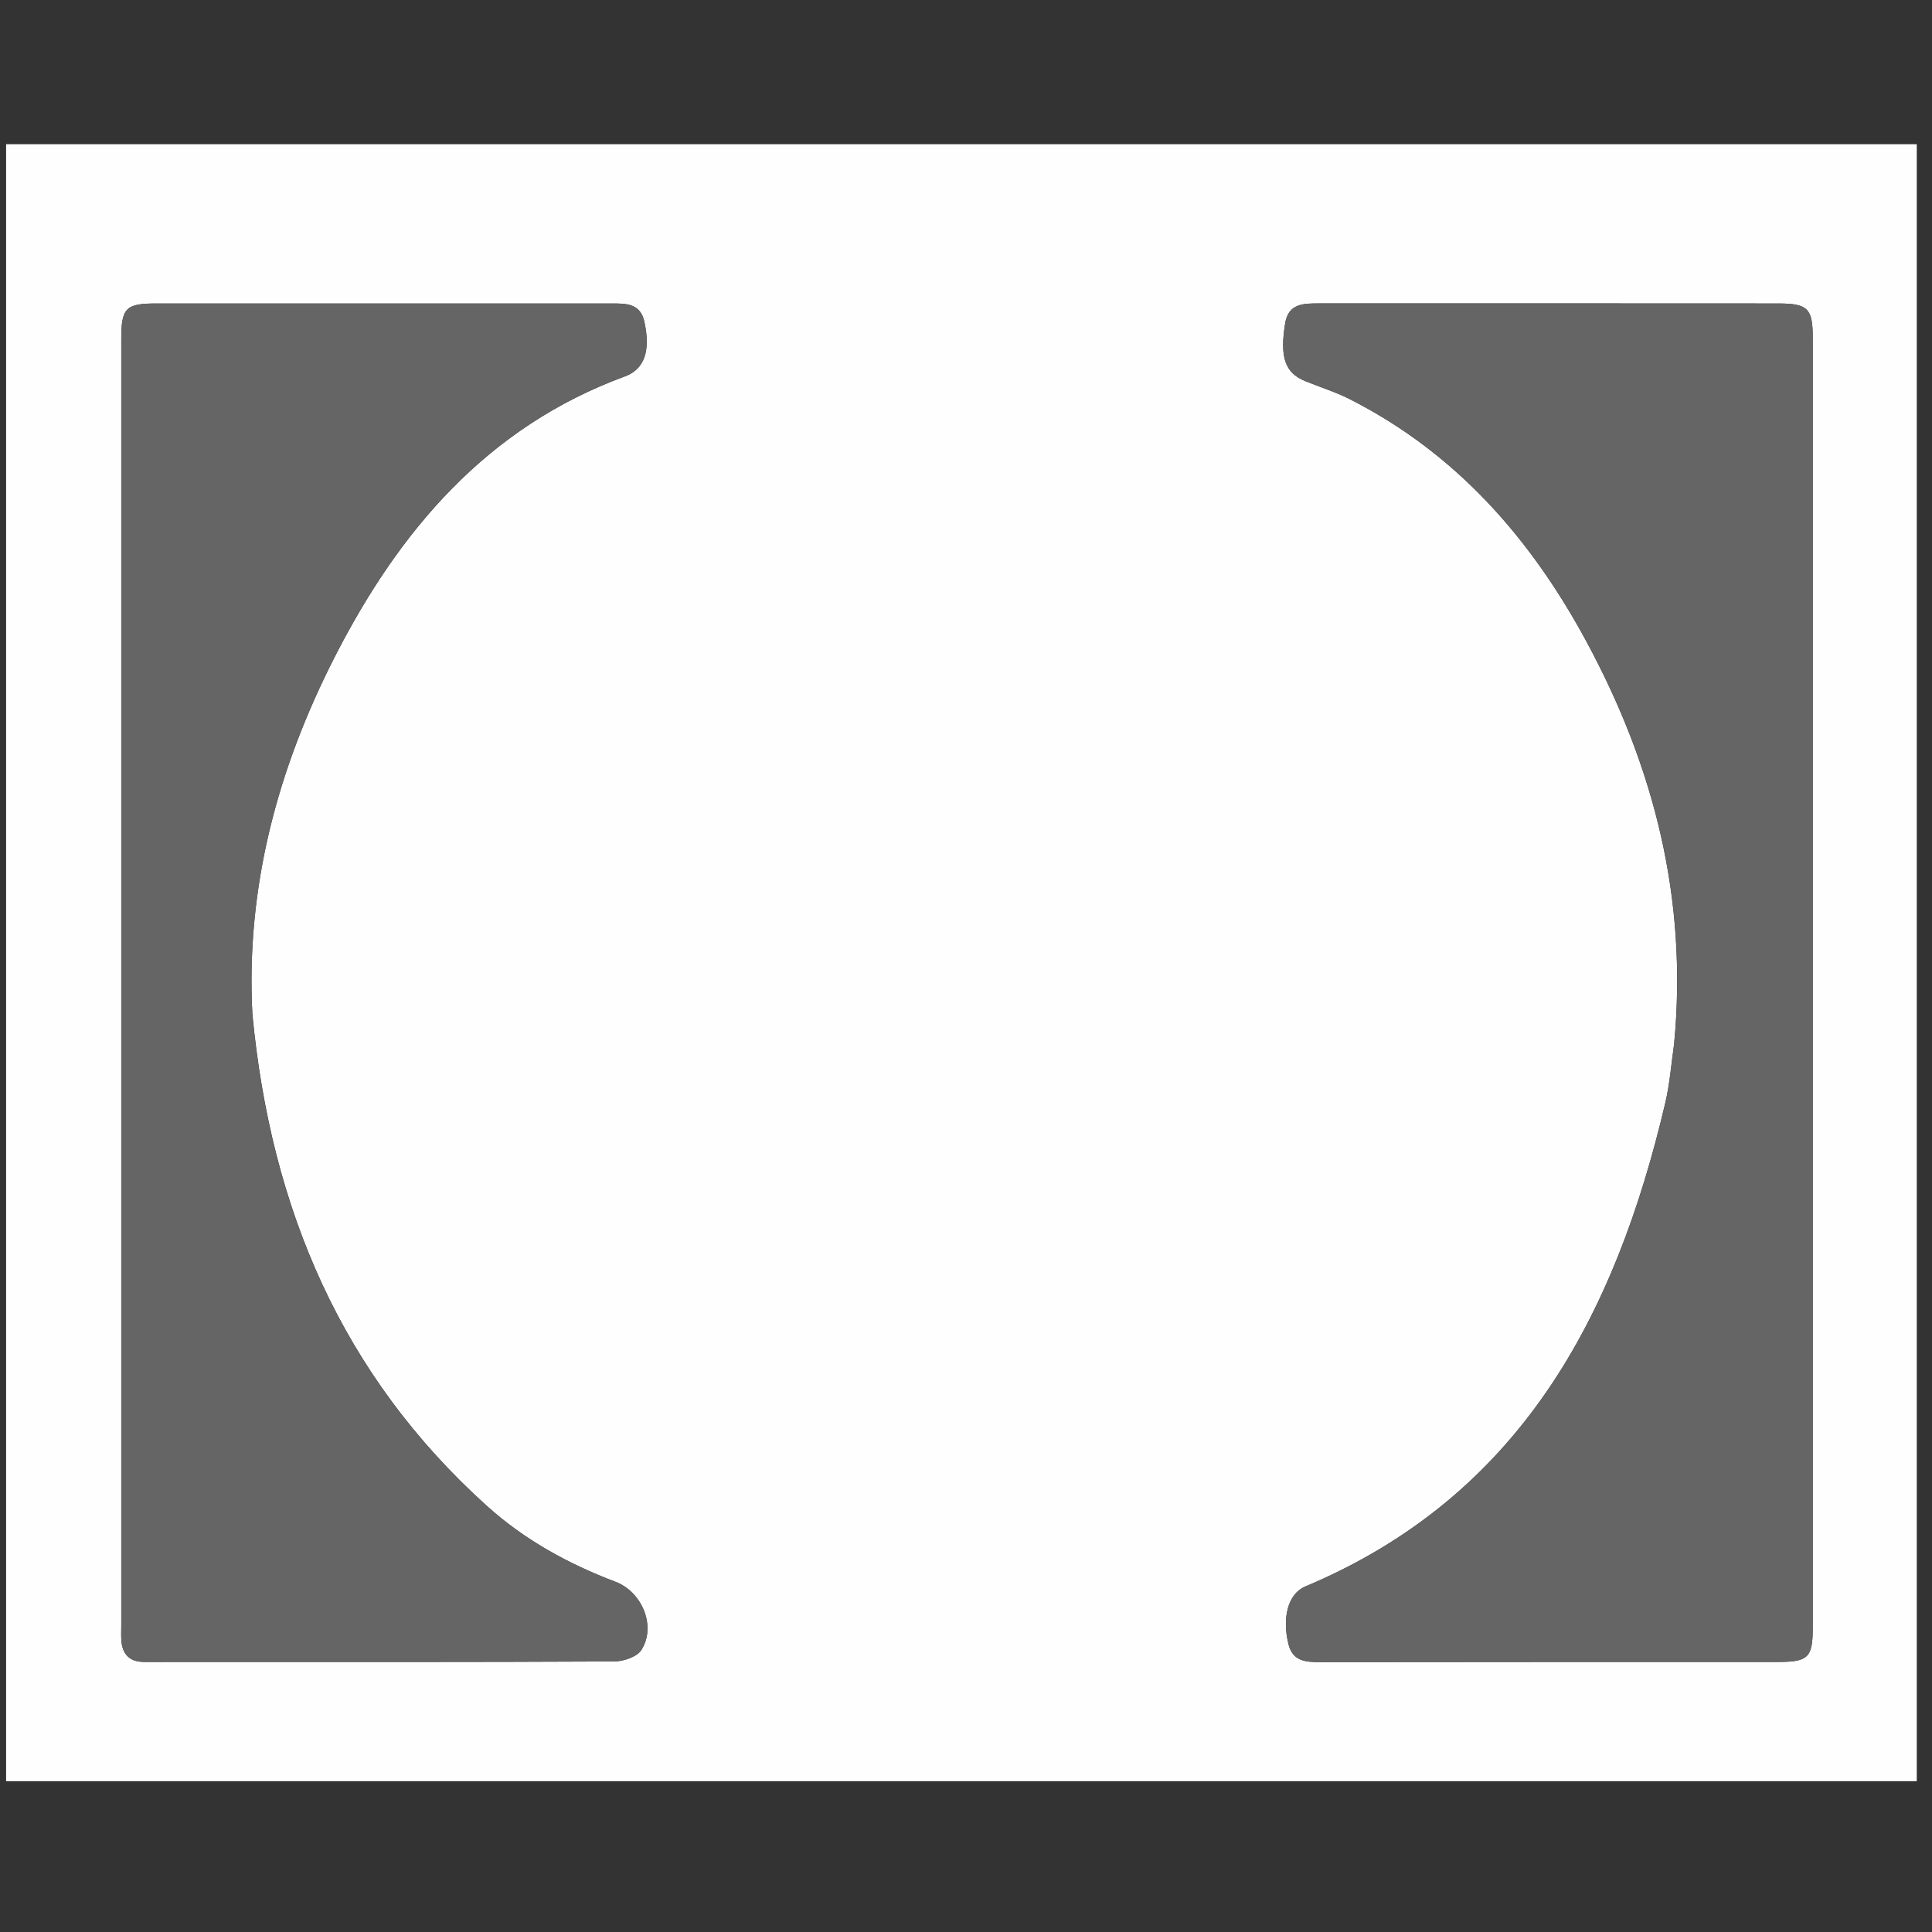
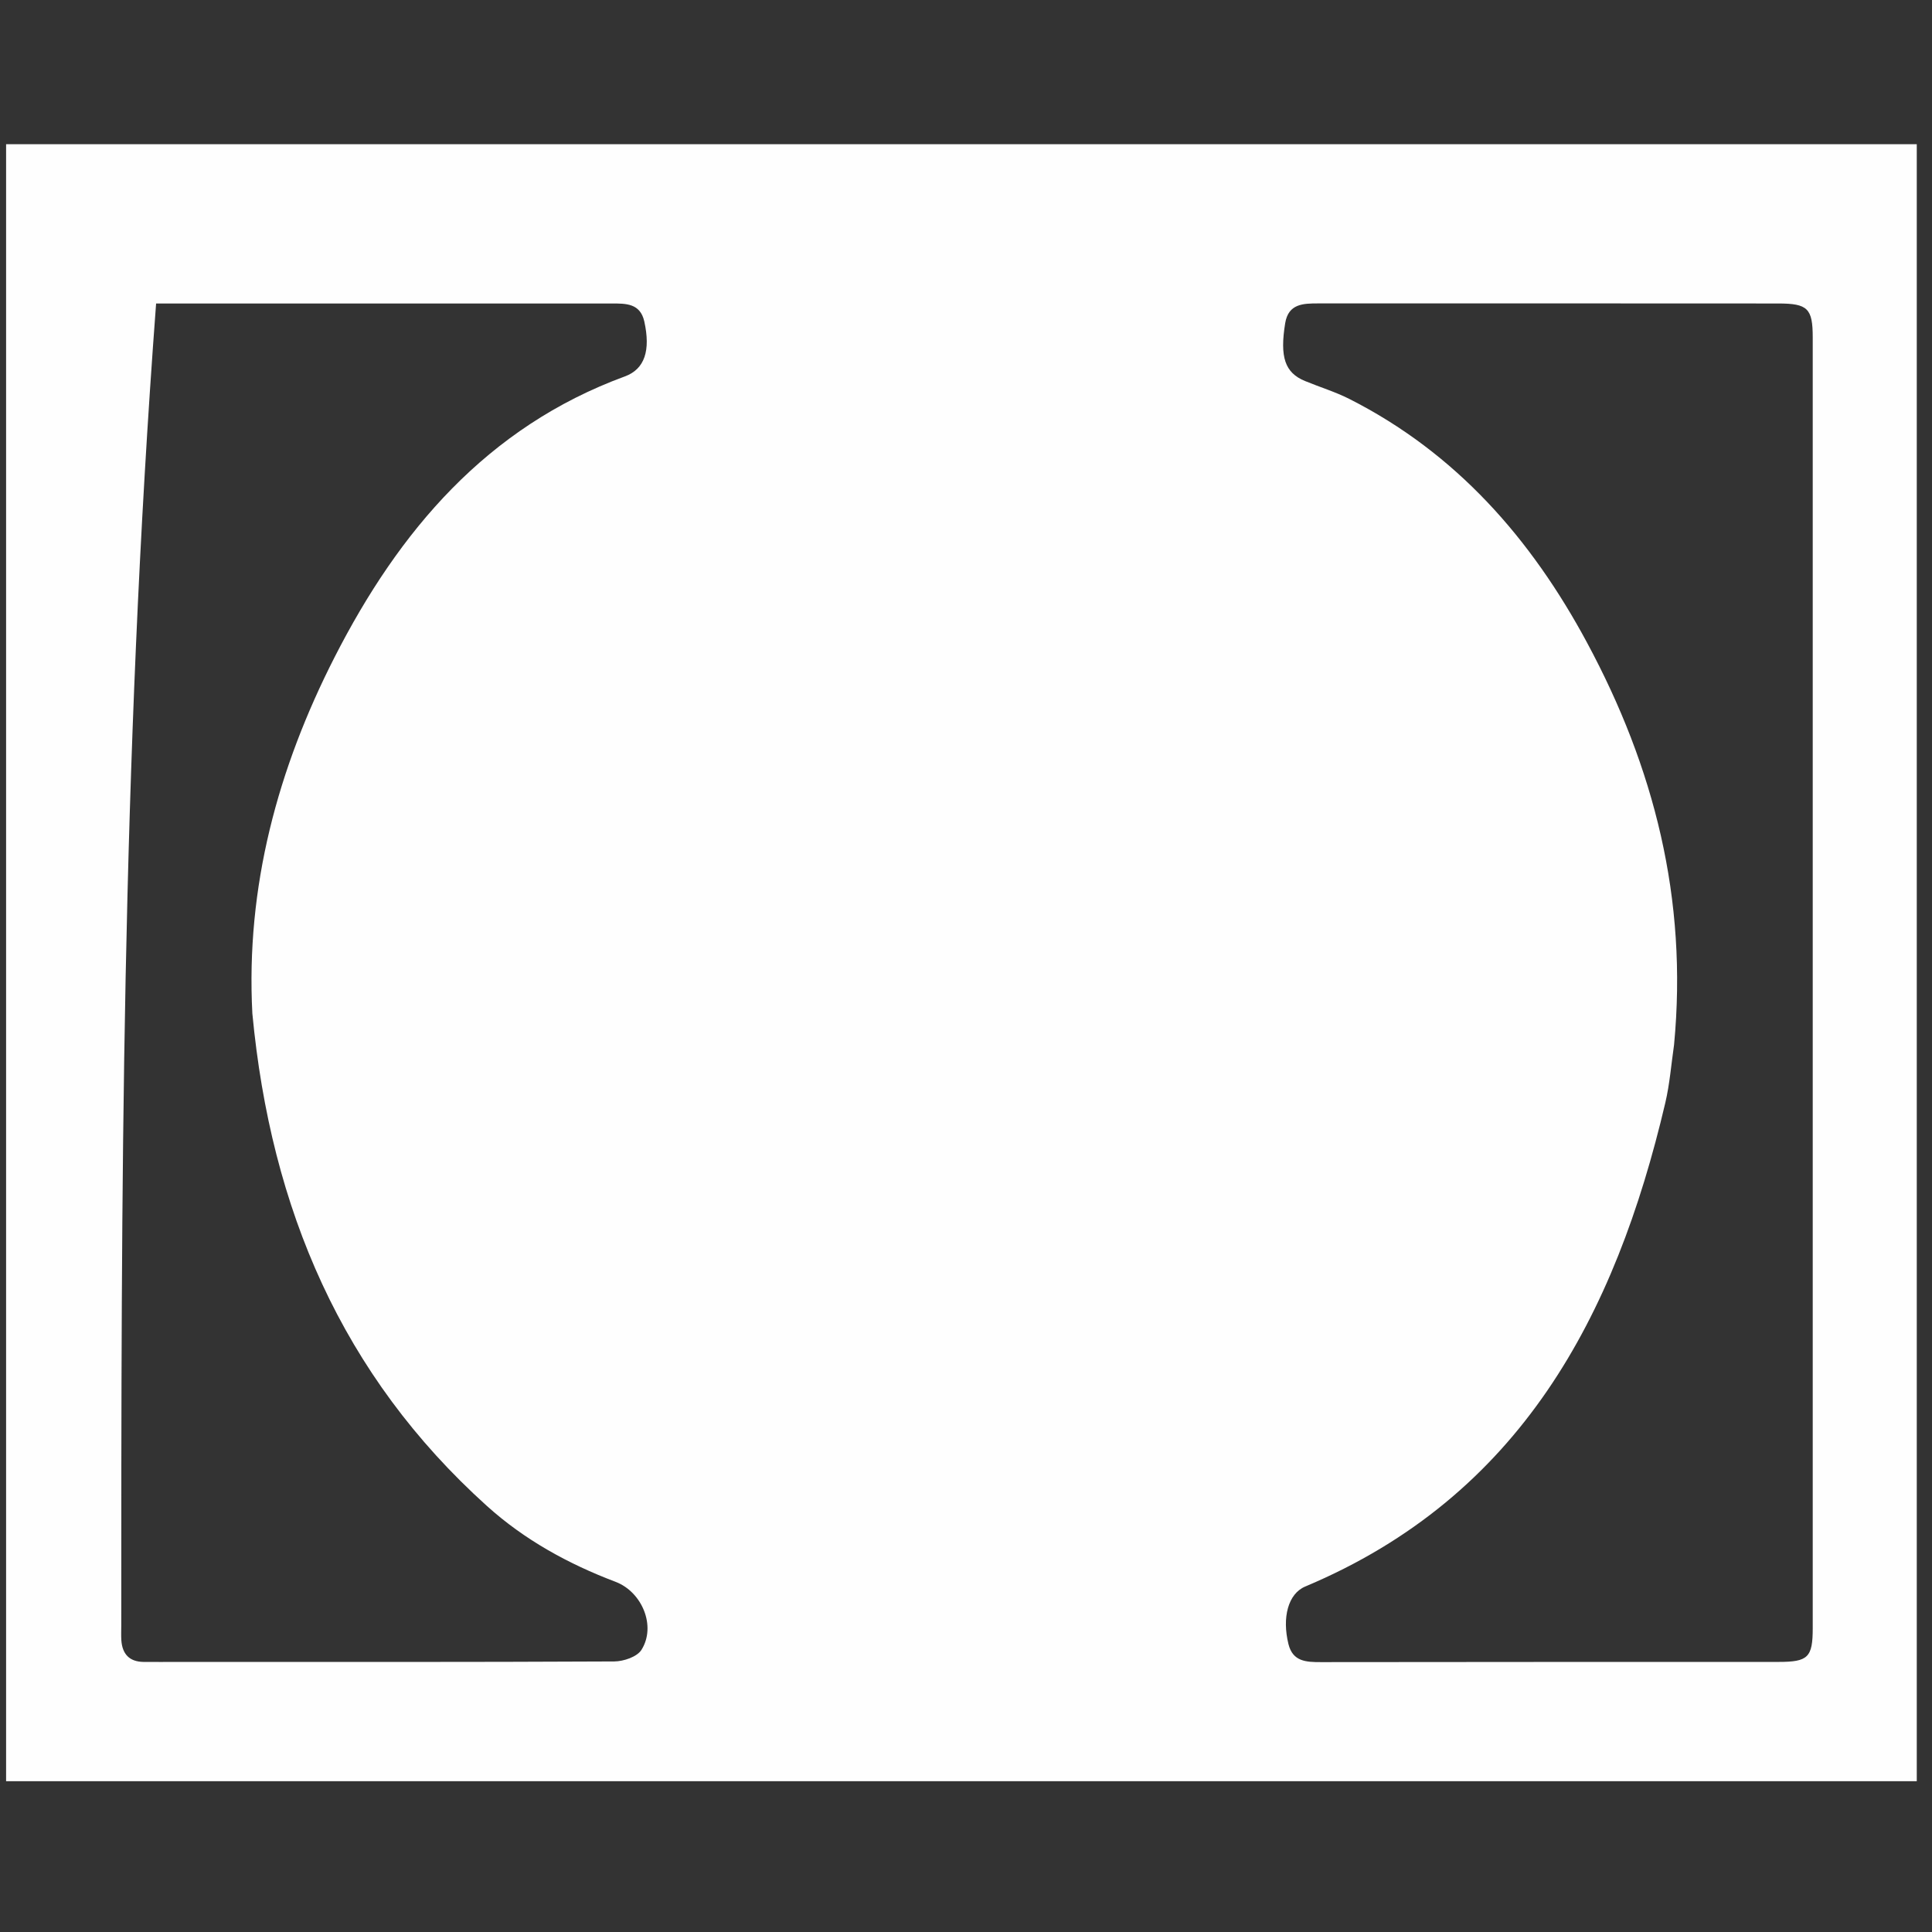
<svg xmlns="http://www.w3.org/2000/svg" width="150" zoomAndPan="magnify" viewBox="0 0 112.5 112.5" height="150" preserveAspectRatio="xMidYMid meet" version="1.0">
  <rect x="0" y="0" width="112.5" height="112.5" fill="#333333" stroke="none" />
  <defs>
    <clipPath id="27536693ab">
      <path d="M 0.355 8.145 L 111.613 8.145 L 111.613 103.719 L 0.355 103.719 Z M 0.355 8.145 " clip-rule="nonzero" />
    </clipPath>
  </defs>
  <g clip-path="url(#27536693ab)">
-     <path fill="#fefefe" d="M 473.828 105.41 C 309.945 105.41 146.188 105.41 -17.57 105.41 C -17.57 73.074 -17.57 40.734 -17.57 8.398 C 197.953 8.398 413.473 8.398 628.996 8.398 C 628.996 40.734 628.996 73.074 628.996 105.41 C 577.316 105.41 525.637 105.41 473.828 105.41 M 547.727 85.73 C 544.082 79.402 540.438 73.074 536.762 66.699 C 537.258 66.453 537.703 66.23 538.152 66.012 C 541.164 64.547 543.777 62.555 545.832 59.91 C 548.77 56.125 550.598 51.848 551.156 47.074 C 551.836 41.277 551.262 35.648 548.445 30.438 C 543.945 22.105 536.656 18.098 527.43 17.852 C 516.477 17.555 505.512 17.715 494.551 17.68 C 494.438 17.68 494.328 17.734 494.215 17.766 C 494.215 44.105 494.215 70.406 494.215 96.707 C 499.887 96.707 505.492 96.707 511.207 96.707 C 511.207 87.523 511.207 78.41 511.207 69.219 C 513.555 69.219 515.793 69.27 518.031 69.195 C 518.996 69.164 519.52 69.445 519.988 70.328 C 524.531 78.805 529.145 87.246 533.684 95.73 C 534.137 96.578 534.629 96.805 535.539 96.797 C 541.25 96.754 546.965 96.773 552.68 96.773 C 553.082 96.773 553.484 96.773 554.082 96.773 C 551.926 93.035 549.871 89.465 547.727 85.73 M 590.523 65.285 C 598.496 65.285 606.473 65.285 614.41 65.285 C 614.41 59.684 614.41 54.285 614.41 48.789 C 603.273 48.789 592.207 48.789 581.109 48.789 C 581.109 43.844 581.109 39.004 581.109 34.055 C 593.129 34.055 605.082 34.055 617.035 34.055 C 617.035 28.547 617.035 23.148 617.035 17.746 C 599.348 17.746 581.727 17.746 564.109 17.746 C 564.109 44.121 564.109 70.422 564.109 96.719 C 581.746 96.719 599.301 96.719 616.848 96.719 C 616.848 91.238 616.848 85.809 616.848 80.281 C 604.891 80.281 593.016 80.281 581.098 80.281 C 581.098 75.25 581.098 70.32 581.098 65.285 C 584.195 65.285 587.23 65.285 590.523 65.285 M 229.652 80.312 C 227.77 80.312 225.883 80.312 224 80.312 C 224 75.227 224 70.297 224 65.27 C 235.129 65.27 246.195 65.27 257.246 65.27 C 257.246 59.742 257.246 54.312 257.246 48.766 C 246.098 48.766 235.039 48.766 224.039 48.766 C 224.039 43.805 224.039 38.965 224.039 34.062 C 236.055 34.062 247.977 34.062 259.922 34.062 C 259.922 28.566 259.922 23.137 259.922 17.699 C 242.242 17.699 224.645 17.699 207.004 17.699 C 207.004 44.062 207.004 70.398 207.004 96.711 C 224.629 96.711 242.172 96.711 259.695 96.711 C 259.695 91.219 259.695 85.793 259.695 80.312 C 249.703 80.312 239.805 80.312 229.652 80.312 M 430.648 90.824 C 432.238 91.938 433.727 93.25 435.434 94.133 C 445.66 99.406 456.168 99.523 466.656 95.152 C 473.25 92.406 477.949 87.555 480.488 80.754 C 482.184 76.203 482.684 71.461 482.699 66.672 C 482.75 50.715 482.719 34.762 482.715 18.805 C 482.715 18.438 482.684 18.07 482.668 17.723 C 476.914 17.723 471.254 17.723 465.492 17.723 C 465.492 18.23 465.492 18.691 465.492 19.152 C 465.492 26.262 465.496 33.371 465.492 40.48 C 465.484 49.578 465.559 58.68 465.43 67.777 C 465.316 75.895 460.375 80.902 452.414 81.117 C 446.957 81.266 442.547 79.359 440.086 74.156 C 438.789 71.418 438.574 68.461 438.574 65.48 C 438.574 50.035 438.574 34.586 438.574 19.141 C 438.574 18.684 438.574 18.23 438.574 17.734 C 432.809 17.734 427.164 17.734 421.391 17.734 C 421.391 18.156 421.391 18.527 421.391 18.898 C 421.391 34.77 421.359 50.641 421.418 66.508 C 421.43 69.246 421.656 72.008 422.051 74.719 C 422.969 81.023 425.551 86.508 430.648 90.824 M 312.535 16.441 C 308.418 16.09 304.336 16.363 300.316 17.312 C 289.918 19.77 281.875 25.691 276.207 34.602 C 269.766 44.727 268.77 55.93 271.016 67.469 C 272.742 76.328 277.273 83.637 284.219 89.414 C 291.617 95.562 300.277 98.043 309.754 97.973 C 317.418 97.918 324.465 95.691 331.043 91.785 C 335.66 89.039 339.539 85.535 342.727 81.156 C 338.891 77.449 335.07 73.754 331.238 70.051 C 330.785 70.555 330.359 71.023 329.941 71.5 C 325.027 77.059 319.023 80.469 311.484 80.863 C 302.559 81.328 295.672 77.668 290.969 70.215 C 287.129 64.133 286.641 57.355 288.438 50.523 C 292.598 34.684 310.457 27.734 324.547 37.992 C 326.875 39.688 328.859 41.859 331.059 43.863 C 334.605 40.109 338.262 36.246 342.031 32.262 C 334.477 22.809 324.805 17.469 312.535 16.441 M 166.926 17.672 C 156.41 17.672 145.895 17.672 135.367 17.672 C 135.367 23.434 135.367 29.047 135.367 34.77 C 142.551 34.77 149.68 34.77 156.938 34.77 C 156.938 55.508 156.938 76.129 156.938 96.703 C 162.73 96.703 168.383 96.703 174.141 96.703 C 174.141 76.043 174.141 55.453 174.141 34.762 C 181.289 34.762 188.336 34.762 195.434 34.762 C 195.434 29.008 195.434 23.359 195.434 17.672 C 185.973 17.672 176.578 17.672 166.926 17.672 M 371.363 58.047 C 371.363 70.93 371.363 83.816 371.363 96.719 C 377.152 96.719 382.805 96.719 388.586 96.719 C 388.586 76.047 388.586 55.43 388.586 34.734 C 395.773 34.734 402.832 34.734 409.859 34.734 C 409.859 29.008 409.859 23.367 409.859 17.734 C 389.805 17.734 369.852 17.734 349.859 17.734 C 349.859 23.434 349.859 29.066 349.859 34.773 C 357.043 34.773 364.141 34.773 371.363 34.773 C 371.363 42.496 371.363 50.145 371.363 58.047 M 97.48 60.84 C 97.316 61.969 97.23 63.113 96.969 64.223 C 94.055 76.637 88.535 87.117 76.004 92.383 C 75.008 92.801 74.645 94.184 75.027 95.738 C 75.281 96.754 76.051 96.785 76.91 96.785 C 85.797 96.77 94.68 96.777 103.566 96.773 C 105.285 96.773 105.555 96.512 105.555 94.801 C 105.555 69.75 105.555 44.703 105.555 19.652 C 105.555 17.961 105.266 17.672 103.547 17.672 C 94.621 17.664 85.691 17.668 76.766 17.668 C 75.887 17.668 75.023 17.68 74.836 18.82 C 74.516 20.797 74.82 21.703 75.984 22.184 C 76.844 22.539 77.742 22.812 78.566 23.227 C 84.797 26.383 89.164 31.375 92.418 37.43 C 96.312 44.672 98.289 52.34 97.48 60.84 M 14.695 59.02 C 14.305 51.641 16.18 44.742 19.488 38.258 C 23.23 30.926 28.34 24.875 36.387 21.918 C 37.547 21.492 37.891 20.402 37.516 18.711 C 37.277 17.656 36.441 17.672 35.617 17.672 C 26.773 17.672 17.934 17.668 9.09 17.672 C 7.32 17.672 7.062 17.938 7.062 19.742 C 7.062 44.703 7.062 69.664 7.062 94.629 C 7.062 94.922 7.047 95.223 7.066 95.516 C 7.121 96.309 7.531 96.762 8.352 96.773 C 9.027 96.781 9.707 96.773 10.383 96.773 C 18.844 96.773 27.309 96.789 35.77 96.746 C 36.312 96.742 37.102 96.477 37.355 96.066 C 38.219 94.691 37.391 92.699 35.844 92.109 C 33.09 91.066 30.539 89.664 28.352 87.691 C 19.914 80.086 15.773 70.406 14.695 59.02 Z M 14.695 59.02 " fill-opacity="1" fill-rule="nonzero" />
+     <path fill="#fefefe" d="M 473.828 105.41 C 309.945 105.41 146.188 105.41 -17.57 105.41 C -17.57 73.074 -17.57 40.734 -17.57 8.398 C 197.953 8.398 413.473 8.398 628.996 8.398 C 628.996 40.734 628.996 73.074 628.996 105.41 C 577.316 105.41 525.637 105.41 473.828 105.41 M 547.727 85.73 C 544.082 79.402 540.438 73.074 536.762 66.699 C 537.258 66.453 537.703 66.23 538.152 66.012 C 541.164 64.547 543.777 62.555 545.832 59.91 C 548.77 56.125 550.598 51.848 551.156 47.074 C 551.836 41.277 551.262 35.648 548.445 30.438 C 543.945 22.105 536.656 18.098 527.43 17.852 C 516.477 17.555 505.512 17.715 494.551 17.68 C 494.438 17.68 494.328 17.734 494.215 17.766 C 494.215 44.105 494.215 70.406 494.215 96.707 C 499.887 96.707 505.492 96.707 511.207 96.707 C 511.207 87.523 511.207 78.41 511.207 69.219 C 513.555 69.219 515.793 69.27 518.031 69.195 C 518.996 69.164 519.52 69.445 519.988 70.328 C 524.531 78.805 529.145 87.246 533.684 95.73 C 534.137 96.578 534.629 96.805 535.539 96.797 C 541.25 96.754 546.965 96.773 552.68 96.773 C 553.082 96.773 553.484 96.773 554.082 96.773 C 551.926 93.035 549.871 89.465 547.727 85.73 M 590.523 65.285 C 598.496 65.285 606.473 65.285 614.41 65.285 C 614.41 59.684 614.41 54.285 614.41 48.789 C 603.273 48.789 592.207 48.789 581.109 48.789 C 581.109 43.844 581.109 39.004 581.109 34.055 C 593.129 34.055 605.082 34.055 617.035 34.055 C 617.035 28.547 617.035 23.148 617.035 17.746 C 599.348 17.746 581.727 17.746 564.109 17.746 C 564.109 44.121 564.109 70.422 564.109 96.719 C 581.746 96.719 599.301 96.719 616.848 96.719 C 616.848 91.238 616.848 85.809 616.848 80.281 C 604.891 80.281 593.016 80.281 581.098 80.281 C 581.098 75.25 581.098 70.32 581.098 65.285 C 584.195 65.285 587.23 65.285 590.523 65.285 M 229.652 80.312 C 227.77 80.312 225.883 80.312 224 80.312 C 224 75.227 224 70.297 224 65.27 C 235.129 65.27 246.195 65.27 257.246 65.27 C 257.246 59.742 257.246 54.312 257.246 48.766 C 246.098 48.766 235.039 48.766 224.039 48.766 C 224.039 43.805 224.039 38.965 224.039 34.062 C 236.055 34.062 247.977 34.062 259.922 34.062 C 259.922 28.566 259.922 23.137 259.922 17.699 C 242.242 17.699 224.645 17.699 207.004 17.699 C 207.004 44.062 207.004 70.398 207.004 96.711 C 224.629 96.711 242.172 96.711 259.695 96.711 C 259.695 91.219 259.695 85.793 259.695 80.312 C 249.703 80.312 239.805 80.312 229.652 80.312 M 430.648 90.824 C 432.238 91.938 433.727 93.25 435.434 94.133 C 445.66 99.406 456.168 99.523 466.656 95.152 C 473.25 92.406 477.949 87.555 480.488 80.754 C 482.184 76.203 482.684 71.461 482.699 66.672 C 482.75 50.715 482.719 34.762 482.715 18.805 C 482.715 18.438 482.684 18.07 482.668 17.723 C 476.914 17.723 471.254 17.723 465.492 17.723 C 465.492 18.23 465.492 18.691 465.492 19.152 C 465.492 26.262 465.496 33.371 465.492 40.48 C 465.484 49.578 465.559 58.68 465.43 67.777 C 465.316 75.895 460.375 80.902 452.414 81.117 C 446.957 81.266 442.547 79.359 440.086 74.156 C 438.789 71.418 438.574 68.461 438.574 65.48 C 438.574 50.035 438.574 34.586 438.574 19.141 C 438.574 18.684 438.574 18.23 438.574 17.734 C 432.809 17.734 427.164 17.734 421.391 17.734 C 421.391 18.156 421.391 18.527 421.391 18.898 C 421.391 34.77 421.359 50.641 421.418 66.508 C 421.43 69.246 421.656 72.008 422.051 74.719 C 422.969 81.023 425.551 86.508 430.648 90.824 M 312.535 16.441 C 308.418 16.09 304.336 16.363 300.316 17.312 C 289.918 19.77 281.875 25.691 276.207 34.602 C 269.766 44.727 268.77 55.93 271.016 67.469 C 272.742 76.328 277.273 83.637 284.219 89.414 C 291.617 95.562 300.277 98.043 309.754 97.973 C 317.418 97.918 324.465 95.691 331.043 91.785 C 335.66 89.039 339.539 85.535 342.727 81.156 C 338.891 77.449 335.07 73.754 331.238 70.051 C 330.785 70.555 330.359 71.023 329.941 71.5 C 325.027 77.059 319.023 80.469 311.484 80.863 C 302.559 81.328 295.672 77.668 290.969 70.215 C 287.129 64.133 286.641 57.355 288.438 50.523 C 292.598 34.684 310.457 27.734 324.547 37.992 C 326.875 39.688 328.859 41.859 331.059 43.863 C 334.605 40.109 338.262 36.246 342.031 32.262 C 334.477 22.809 324.805 17.469 312.535 16.441 M 166.926 17.672 C 156.41 17.672 145.895 17.672 135.367 17.672 C 135.367 23.434 135.367 29.047 135.367 34.77 C 142.551 34.77 149.68 34.77 156.938 34.77 C 156.938 55.508 156.938 76.129 156.938 96.703 C 162.73 96.703 168.383 96.703 174.141 96.703 C 174.141 76.043 174.141 55.453 174.141 34.762 C 181.289 34.762 188.336 34.762 195.434 34.762 C 195.434 29.008 195.434 23.359 195.434 17.672 C 185.973 17.672 176.578 17.672 166.926 17.672 M 371.363 58.047 C 371.363 70.93 371.363 83.816 371.363 96.719 C 377.152 96.719 382.805 96.719 388.586 96.719 C 388.586 76.047 388.586 55.43 388.586 34.734 C 395.773 34.734 402.832 34.734 409.859 34.734 C 409.859 29.008 409.859 23.367 409.859 17.734 C 389.805 17.734 369.852 17.734 349.859 17.734 C 349.859 23.434 349.859 29.066 349.859 34.773 C 357.043 34.773 364.141 34.773 371.363 34.773 C 371.363 42.496 371.363 50.145 371.363 58.047 M 97.48 60.84 C 97.316 61.969 97.23 63.113 96.969 64.223 C 94.055 76.637 88.535 87.117 76.004 92.383 C 75.008 92.801 74.645 94.184 75.027 95.738 C 75.281 96.754 76.051 96.785 76.91 96.785 C 85.797 96.77 94.68 96.777 103.566 96.773 C 105.285 96.773 105.555 96.512 105.555 94.801 C 105.555 69.75 105.555 44.703 105.555 19.652 C 105.555 17.961 105.266 17.672 103.547 17.672 C 94.621 17.664 85.691 17.668 76.766 17.668 C 75.887 17.668 75.023 17.68 74.836 18.82 C 74.516 20.797 74.82 21.703 75.984 22.184 C 76.844 22.539 77.742 22.812 78.566 23.227 C 84.797 26.383 89.164 31.375 92.418 37.43 C 96.312 44.672 98.289 52.34 97.48 60.84 M 14.695 59.02 C 14.305 51.641 16.18 44.742 19.488 38.258 C 23.23 30.926 28.34 24.875 36.387 21.918 C 37.547 21.492 37.891 20.402 37.516 18.711 C 37.277 17.656 36.441 17.672 35.617 17.672 C 26.773 17.672 17.934 17.668 9.09 17.672 C 7.062 44.703 7.062 69.664 7.062 94.629 C 7.062 94.922 7.047 95.223 7.066 95.516 C 7.121 96.309 7.531 96.762 8.352 96.773 C 9.027 96.781 9.707 96.773 10.383 96.773 C 18.844 96.773 27.309 96.789 35.77 96.746 C 36.312 96.742 37.102 96.477 37.355 96.066 C 38.219 94.691 37.391 92.699 35.844 92.109 C 33.09 91.066 30.539 89.664 28.352 87.691 C 19.914 80.086 15.773 70.406 14.695 59.02 Z M 14.695 59.02 " fill-opacity="1" fill-rule="nonzero" />
  </g>
-   <path fill="#656565" d="M 97.488 60.723 C 98.289 52.34 96.312 44.672 92.418 37.43 C 89.164 31.375 84.797 26.383 78.566 23.227 C 77.742 22.812 76.844 22.539 75.984 22.184 C 74.82 21.703 74.516 20.797 74.836 18.82 C 75.023 17.68 75.887 17.668 76.766 17.668 C 85.691 17.668 94.621 17.664 103.547 17.672 C 105.266 17.672 105.555 17.961 105.555 19.652 C 105.555 44.703 105.555 69.75 105.555 94.801 C 105.555 96.512 105.285 96.773 103.566 96.773 C 94.68 96.777 85.797 96.77 76.91 96.785 C 76.051 96.785 75.281 96.754 75.027 95.738 C 74.645 94.184 75.008 92.801 76.004 92.383 C 88.535 87.117 94.055 76.637 96.969 64.223 C 97.23 63.113 97.316 61.969 97.488 60.723 Z M 97.488 60.723 " fill-opacity="1" fill-rule="nonzero" />
-   <path fill="#656565" d="M 14.699 59.141 C 15.773 70.406 19.914 80.086 28.352 87.691 C 30.539 89.664 33.09 91.066 35.844 92.109 C 37.391 92.699 38.219 94.691 37.355 96.066 C 37.102 96.477 36.312 96.742 35.77 96.746 C 27.309 96.789 18.844 96.773 10.383 96.773 C 9.707 96.773 9.027 96.781 8.352 96.773 C 7.531 96.762 7.121 96.309 7.066 95.516 C 7.047 95.223 7.062 94.922 7.062 94.629 C 7.062 69.664 7.062 44.703 7.062 19.742 C 7.062 17.938 7.32 17.672 9.09 17.672 C 17.934 17.668 26.773 17.672 35.617 17.672 C 36.441 17.672 37.277 17.656 37.516 18.711 C 37.891 20.402 37.547 21.492 36.387 21.918 C 28.34 24.875 23.23 30.926 19.488 38.258 C 16.18 44.742 14.305 51.641 14.699 59.141 Z M 14.699 59.141 " fill-opacity="1" fill-rule="nonzero" />
</svg>